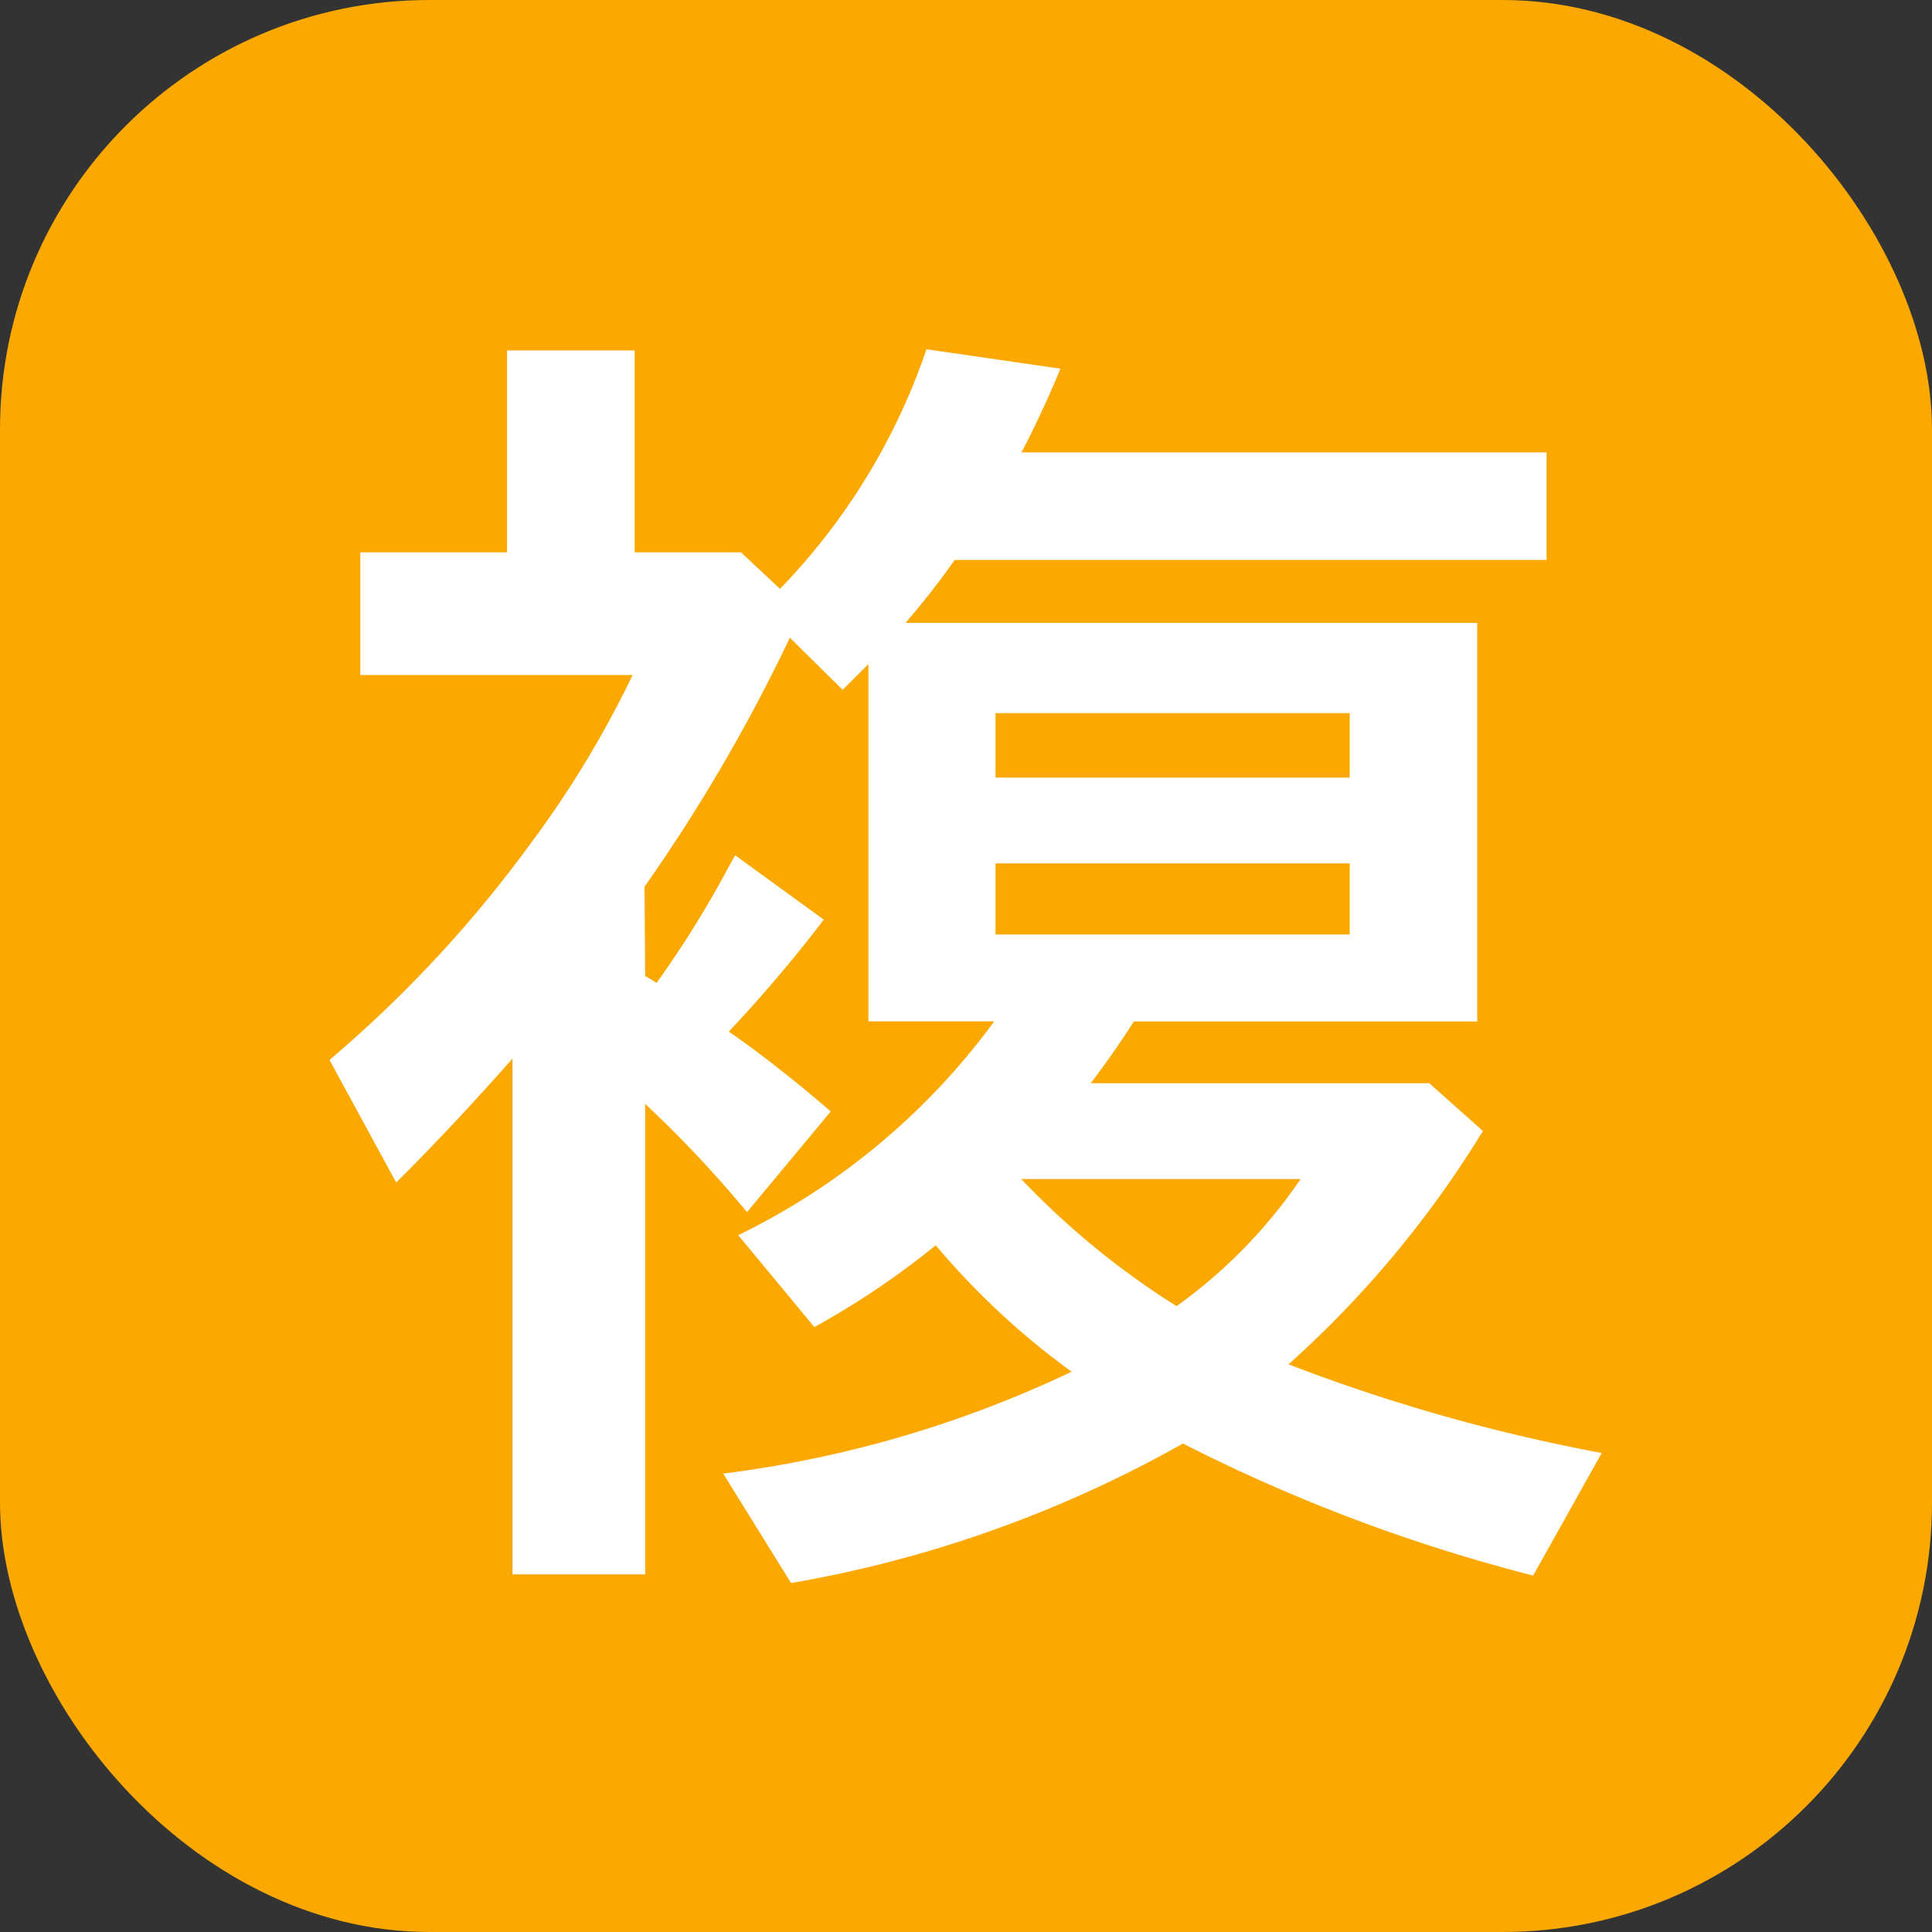
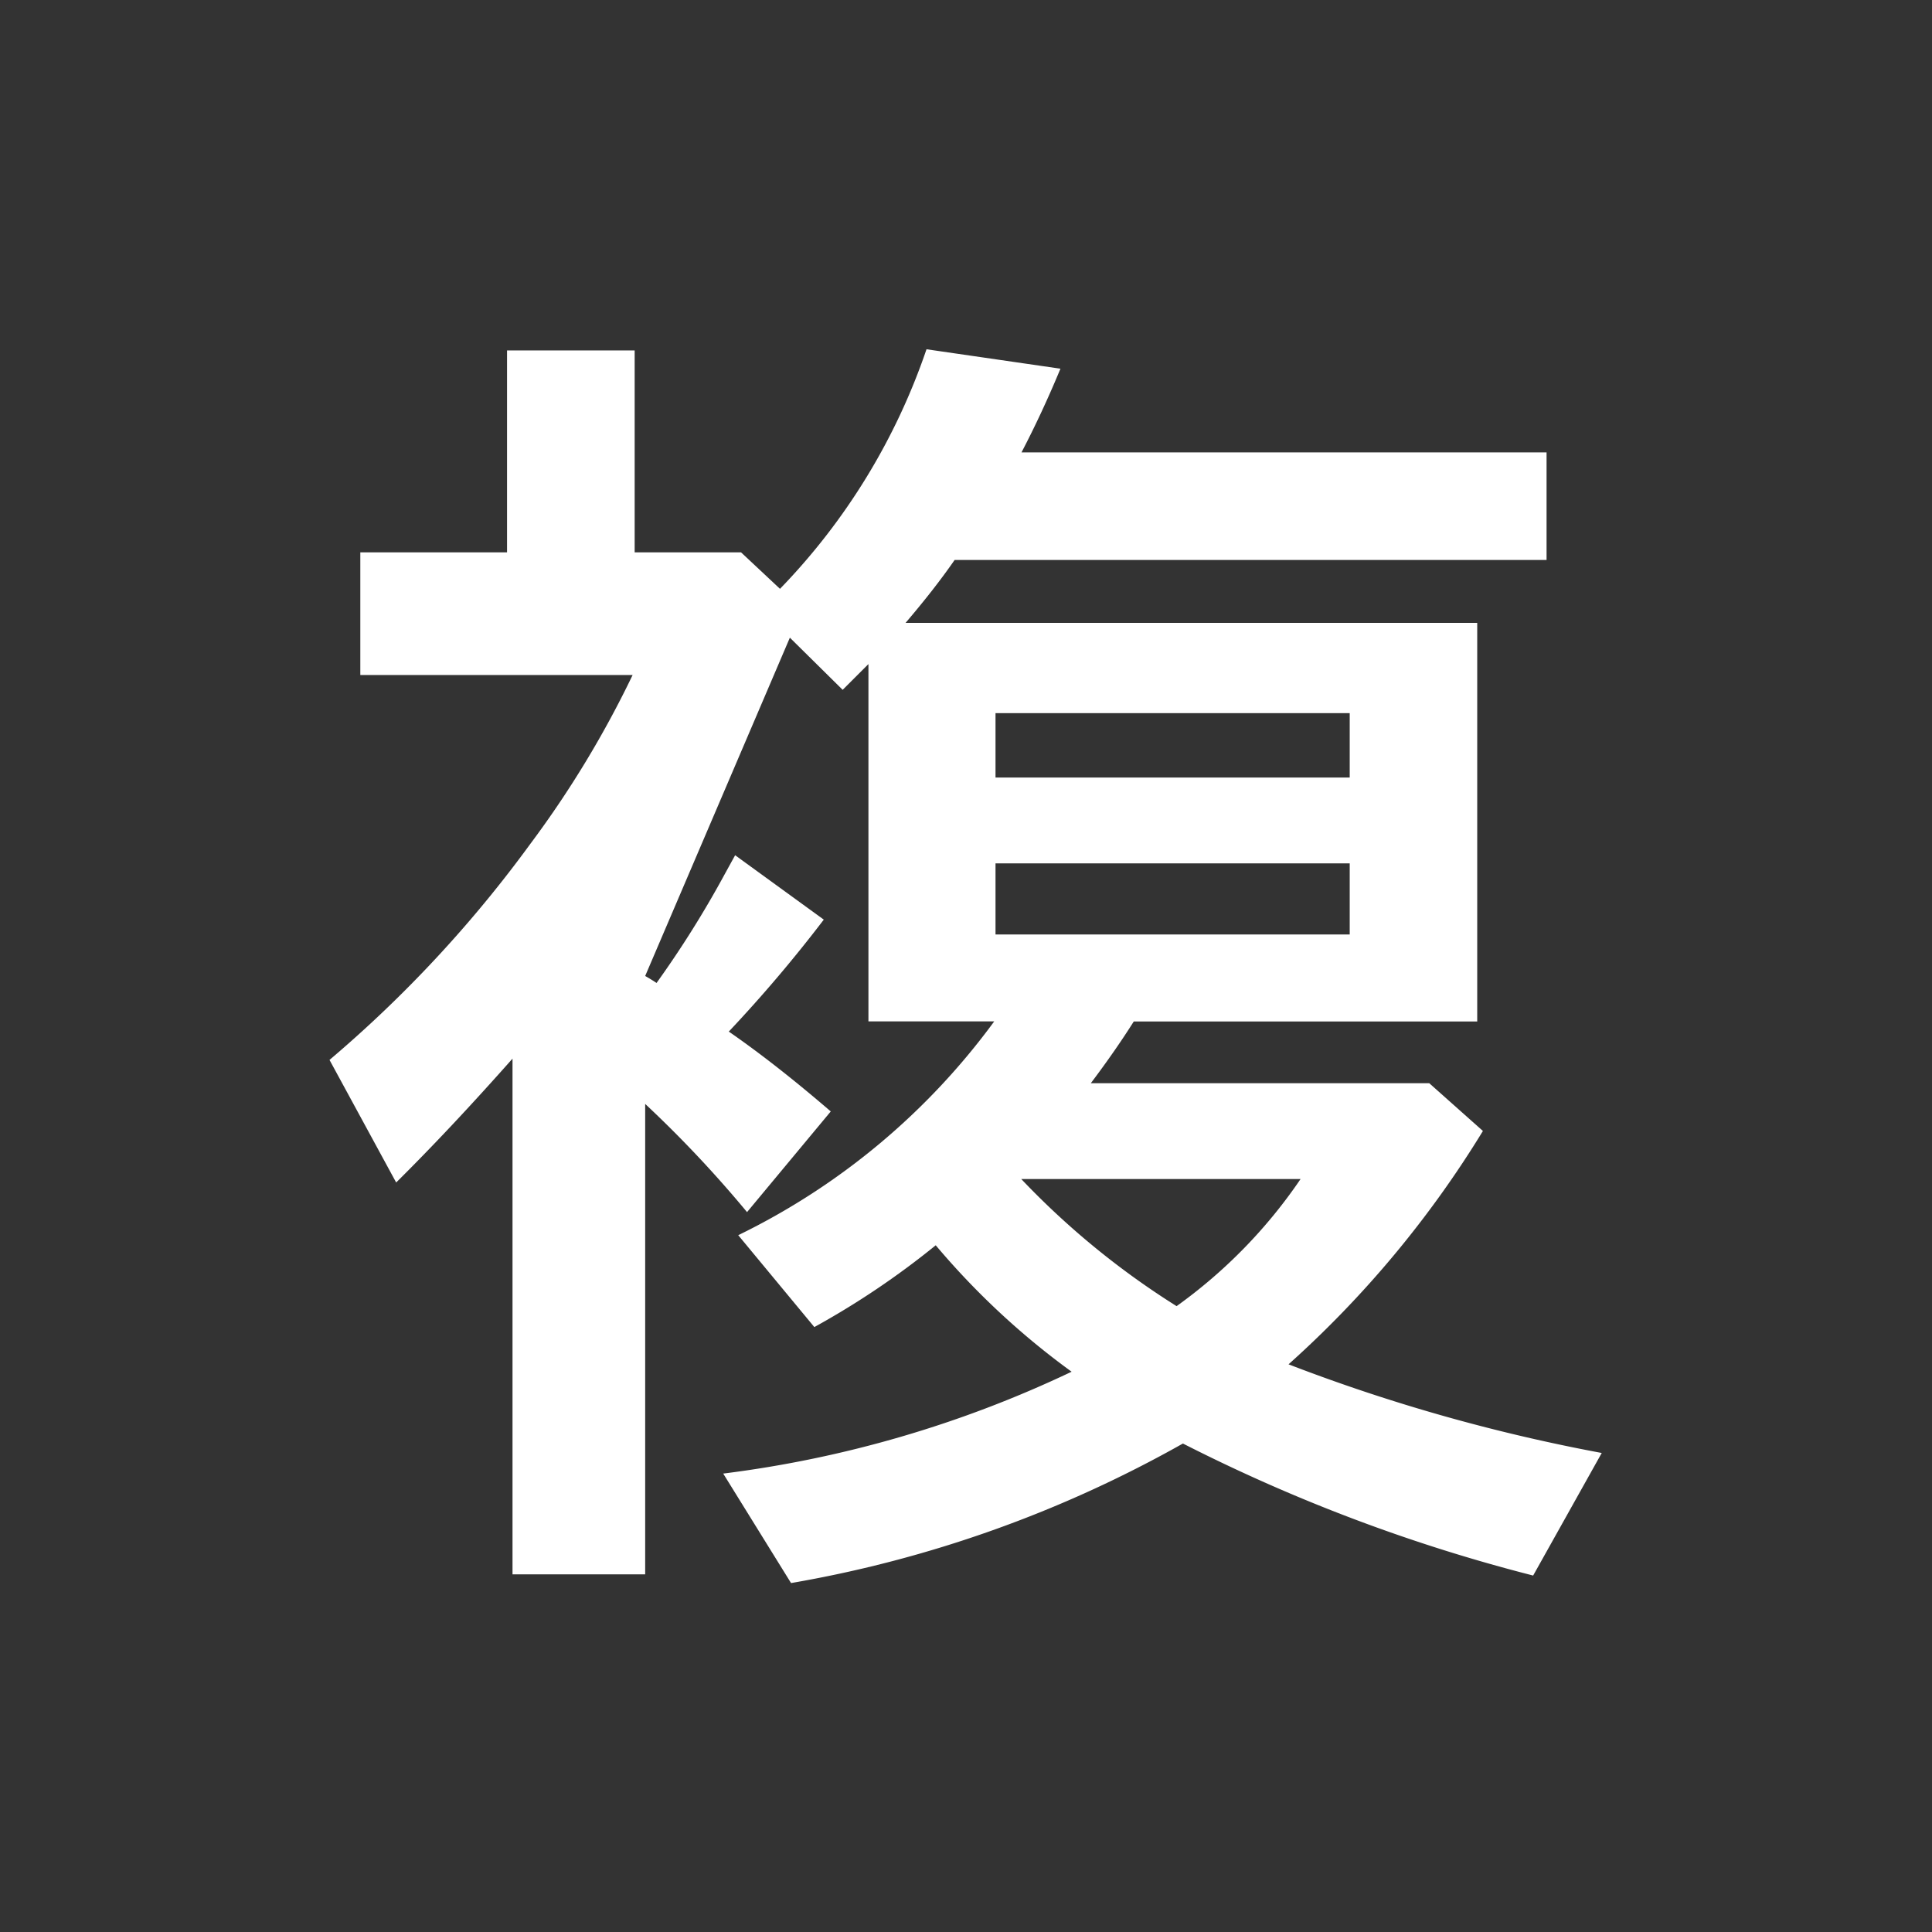
<svg xmlns="http://www.w3.org/2000/svg" width="18" height="18" viewBox="0 0 18 18">
  <rect x="0" y="0" width="18" height="18" fill="#333333" stroke="none" />
  <defs>
    <style>.a{fill:#fba800;}.b{fill:#fff;}</style>
  </defs>
-   <rect class="a" width="18" height="18" rx="4" />
  <g transform="translate(-221.676 -635.583)">
-     <path class="b" d="M227.687,644.676c.035.02.07.041.106.065a9.512,9.512,0,0,0,.632-1.008l.1-.182.826.6a13.05,13.05,0,0,1-.885,1.043q.434.3.95.744l-.78.938a10.947,10.947,0,0,0-.949-1.008v4.383h-1.236v-4.805q-.581.656-1.084,1.154l-.621-1.142a11.578,11.578,0,0,0,1.869-2.01,9.51,9.51,0,0,0,.955-1.576h-2.537v-1.143H226.4v-1.881h1.189v1.881h.991l.363.34a5.969,5.969,0,0,0,1.365-2.232l1.248.181c-.117.282-.238.541-.363.78h4.892V640.8H230.57q-.187.27-.457.586h5.326V645.1h-3.2c-.106.168-.238.36-.4.575h3.153l.5.445a9.714,9.714,0,0,1-1.811,2.174,16.551,16.551,0,0,0,2.918.826l-.639,1.142a15.784,15.784,0,0,1-3.263-1.23,11.351,11.351,0,0,1-3.651,1.3l-.632-1.02a10.623,10.623,0,0,0,3.246-.949,7.131,7.131,0,0,1-1.266-1.178,7.632,7.632,0,0,1-1.131.762l-.709-.856a6.46,6.46,0,0,0,2.385-1.992h-1.172V641.77l-.24.24-.492-.486a15.911,15.911,0,0,1-1.354,2.32Zm3.264-2.449v.6h3.3v-.6Zm0,1.4v.662h3.3v-.662Zm.24,2.941a7.469,7.469,0,0,0,1.447,1.184,4.711,4.711,0,0,0,1.155-1.184Z" />
+     <path class="b" d="M227.687,644.676c.035.02.07.041.106.065a9.512,9.512,0,0,0,.632-1.008l.1-.182.826.6a13.05,13.05,0,0,1-.885,1.043q.434.3.95.744l-.78.938a10.947,10.947,0,0,0-.949-1.008v4.383h-1.236v-4.805q-.581.656-1.084,1.154l-.621-1.142a11.578,11.578,0,0,0,1.869-2.01,9.51,9.51,0,0,0,.955-1.576h-2.537v-1.143H226.4v-1.881h1.189v1.881h.991l.363.34a5.969,5.969,0,0,0,1.365-2.232l1.248.181c-.117.282-.238.541-.363.78h4.892V640.8H230.57q-.187.27-.457.586h5.326V645.1h-3.2c-.106.168-.238.36-.4.575h3.153l.5.445a9.714,9.714,0,0,1-1.811,2.174,16.551,16.551,0,0,0,2.918.826l-.639,1.142a15.784,15.784,0,0,1-3.263-1.23,11.351,11.351,0,0,1-3.651,1.3l-.632-1.02a10.623,10.623,0,0,0,3.246-.949,7.131,7.131,0,0,1-1.266-1.178,7.632,7.632,0,0,1-1.131.762l-.709-.856a6.46,6.46,0,0,0,2.385-1.992h-1.172V641.77l-.24.24-.492-.486Zm3.264-2.449v.6h3.3v-.6Zm0,1.4v.662h3.3v-.662Zm.24,2.941a7.469,7.469,0,0,0,1.447,1.184,4.711,4.711,0,0,0,1.155-1.184Z" />
  </g>
</svg>